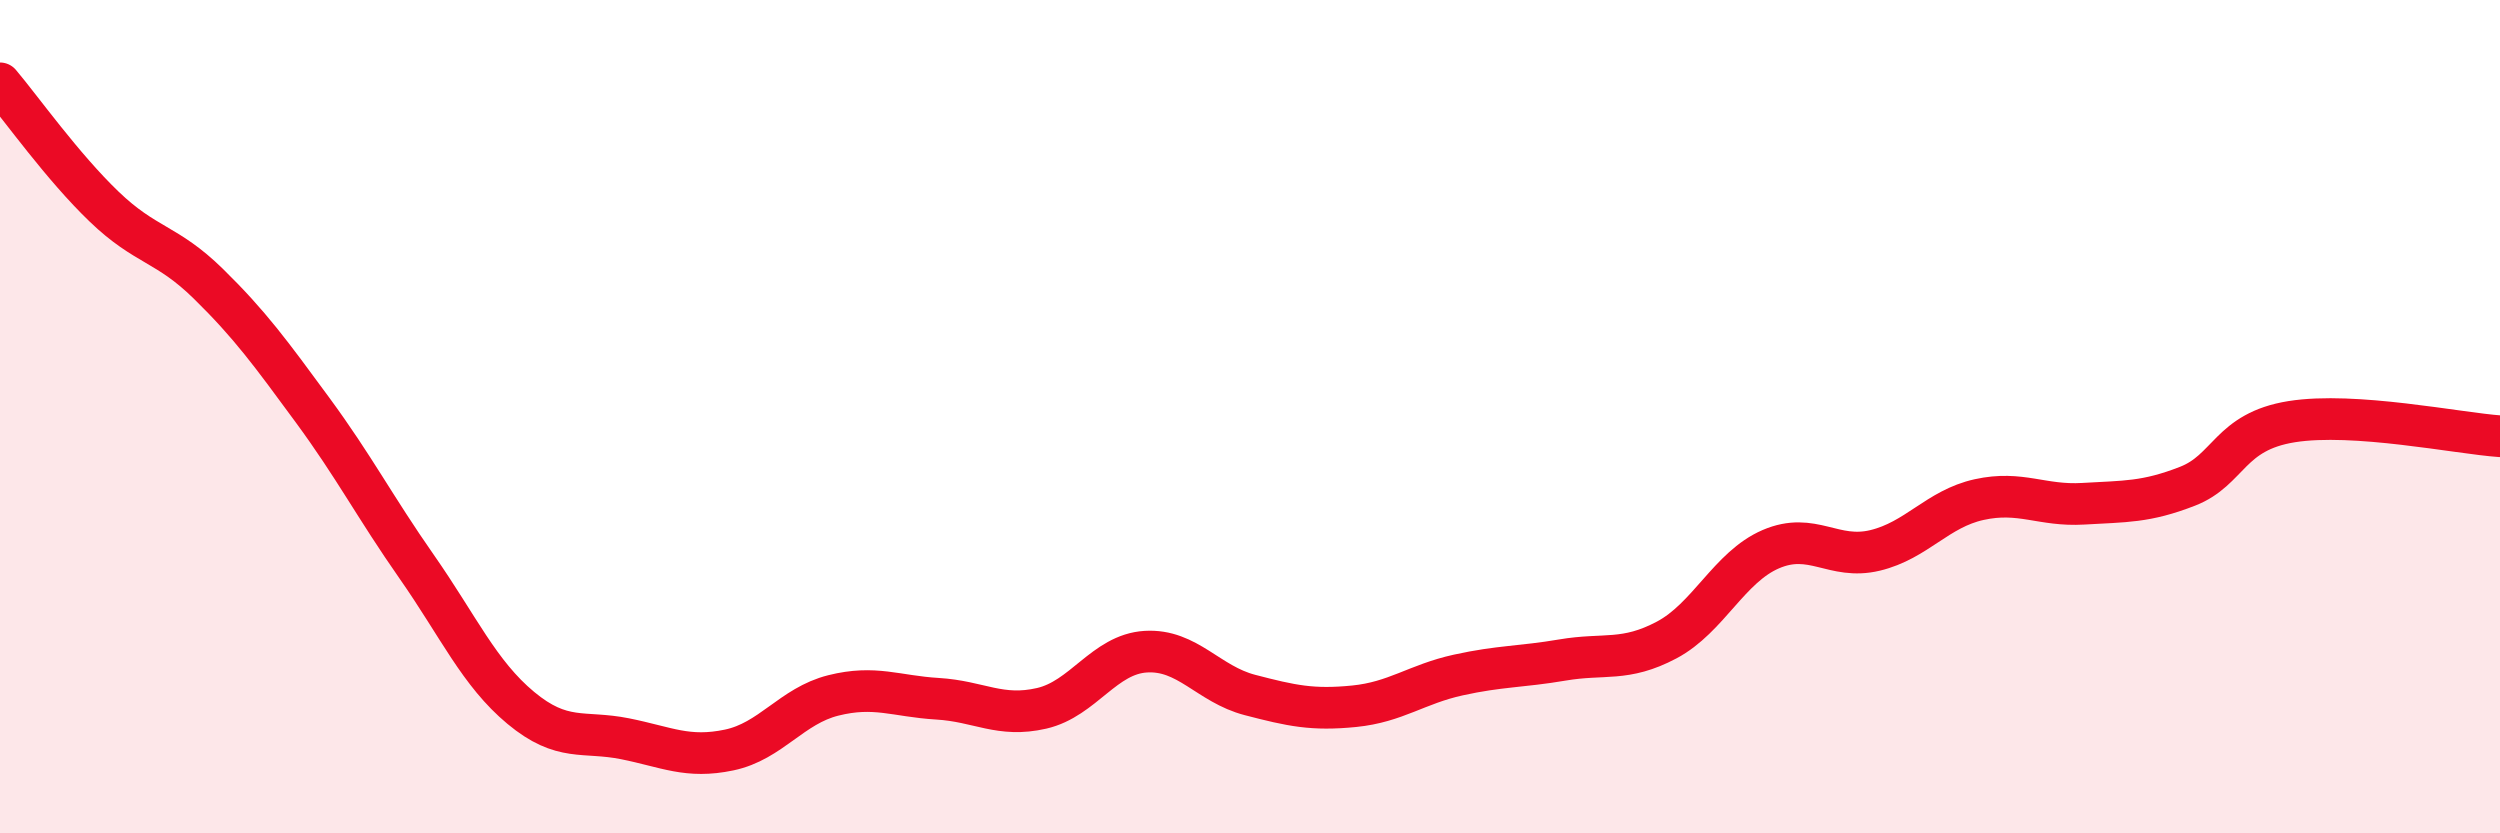
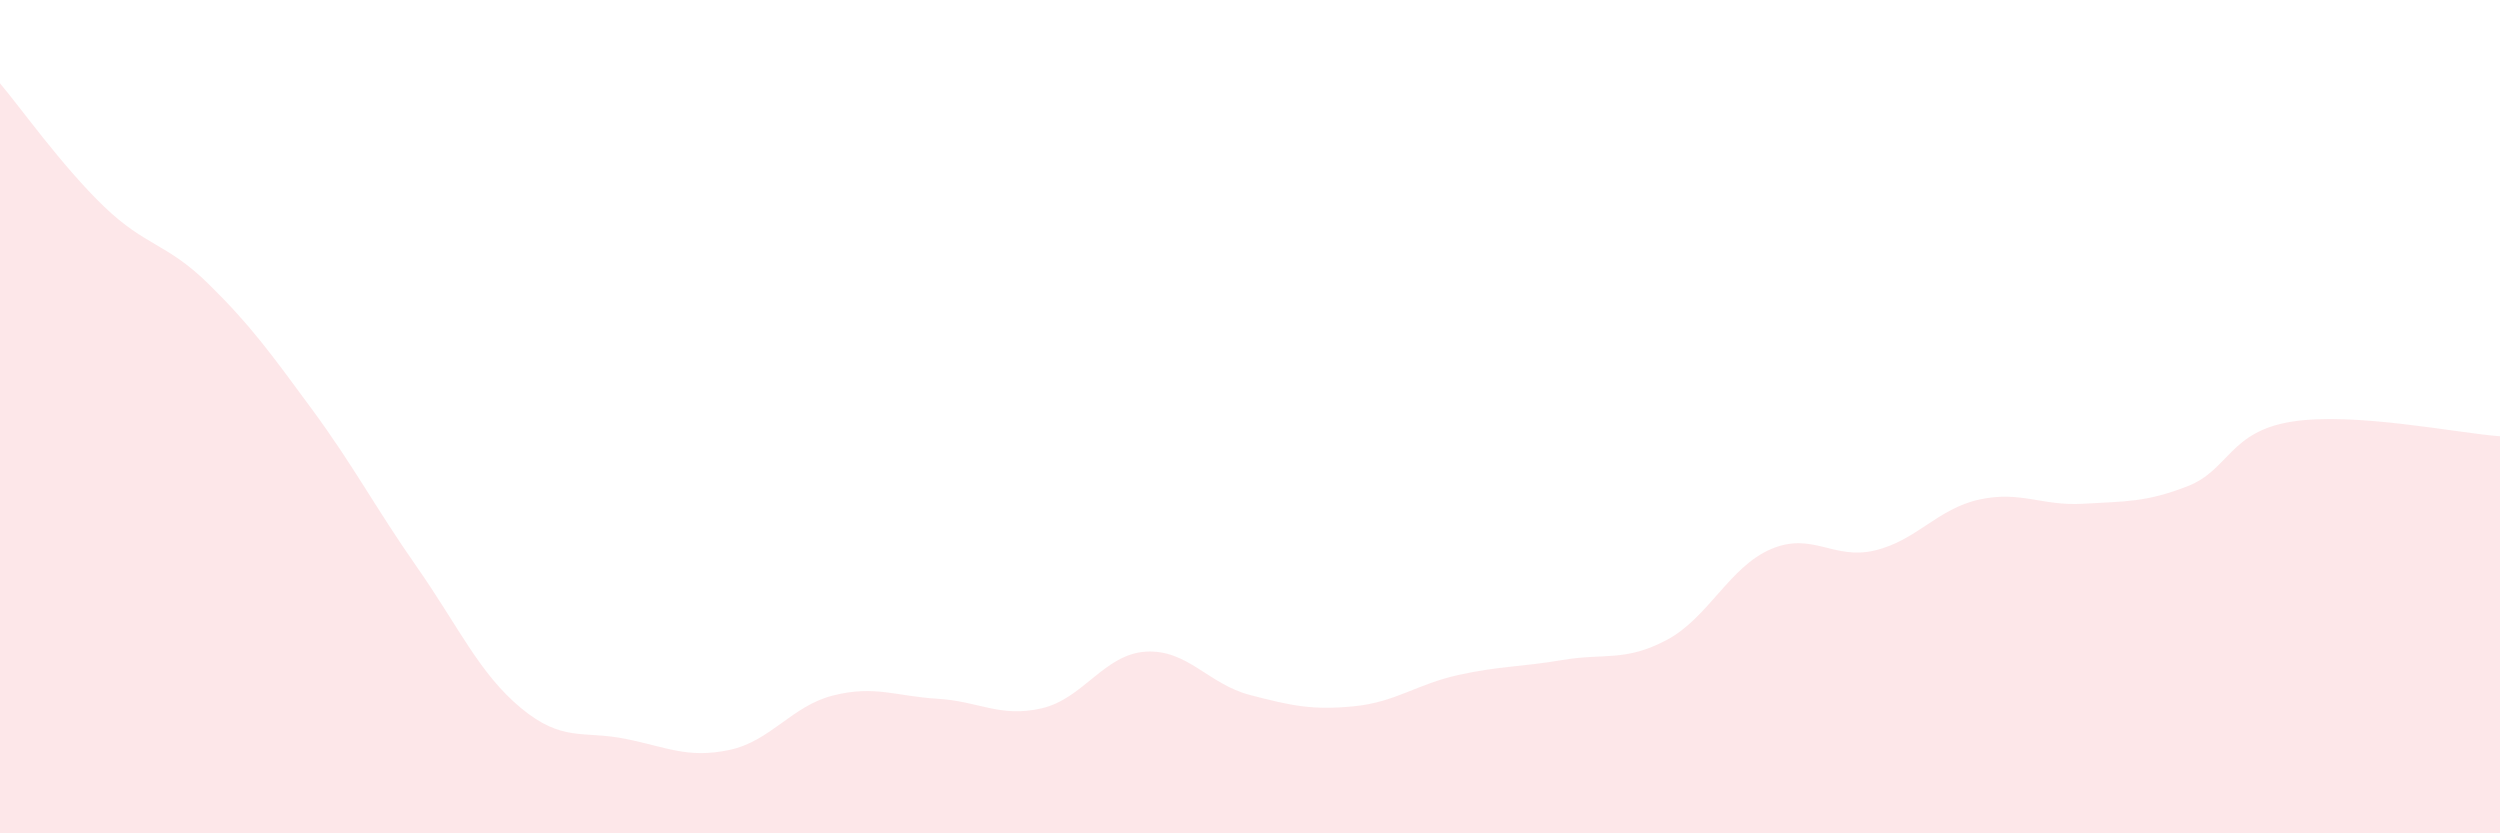
<svg xmlns="http://www.w3.org/2000/svg" width="60" height="20" viewBox="0 0 60 20">
  <path d="M 0,2 C 0.5,2.59 1.5,4 2.5,4.96 C 3.5,5.92 4,5.83 5,6.81 C 6,7.79 6.5,8.48 7.5,9.84 C 8.5,11.2 9,12.17 10,13.6 C 11,15.03 11.5,16.16 12.5,16.99 C 13.5,17.82 14,17.53 15,17.73 C 16,17.93 16.5,18.21 17.5,18 C 18.5,17.79 19,16.94 20,16.69 C 21,16.44 21.5,16.71 22.5,16.77 C 23.5,16.83 24,17.23 25,17 C 26,16.77 26.5,15.7 27.5,15.64 C 28.5,15.58 29,16.42 30,16.68 C 31,16.94 31.5,17.05 32.5,16.95 C 33.5,16.85 34,16.42 35,16.2 C 36,15.98 36.5,16.01 37.5,15.84 C 38.5,15.67 39,15.89 40,15.36 C 41,14.83 41.5,13.61 42.5,13.18 C 43.5,12.75 44,13.45 45,13.21 C 46,12.97 46.5,12.21 47.5,11.99 C 48.5,11.77 49,12.15 50,12.09 C 51,12.03 51.5,12.06 52.5,11.67 C 53.5,11.28 53.5,10.36 55,10.12 C 56.5,9.88 59,10.4 60,10.47L60 20L0 20Z" fill="#EB0A25" opacity="0.1" stroke-linecap="round" stroke-linejoin="round" />
-   <path d="M 0,2 C 0.5,2.59 1.5,4 2.5,4.96 C 3.5,5.92 4,5.83 5,6.81 C 6,7.79 6.5,8.48 7.5,9.84 C 8.5,11.2 9,12.17 10,13.6 C 11,15.03 11.5,16.16 12.5,16.99 C 13.5,17.82 14,17.53 15,17.73 C 16,17.93 16.5,18.21 17.5,18 C 18.5,17.79 19,16.94 20,16.69 C 21,16.44 21.5,16.71 22.5,16.77 C 23.5,16.83 24,17.23 25,17 C 26,16.77 26.5,15.7 27.5,15.64 C 28.5,15.58 29,16.42 30,16.68 C 31,16.94 31.5,17.05 32.5,16.95 C 33.5,16.85 34,16.42 35,16.2 C 36,15.98 36.5,16.01 37.5,15.84 C 38.5,15.67 39,15.89 40,15.36 C 41,14.83 41.5,13.61 42.5,13.18 C 43.5,12.75 44,13.45 45,13.21 C 46,12.97 46.5,12.21 47.5,11.99 C 48.5,11.77 49,12.15 50,12.09 C 51,12.03 51.5,12.06 52.5,11.67 C 53.5,11.28 53.5,10.36 55,10.12 C 56.5,9.88 59,10.4 60,10.47" stroke="#EB0A25" stroke-width="1" fill="none" stroke-linecap="round" stroke-linejoin="round" />
</svg>